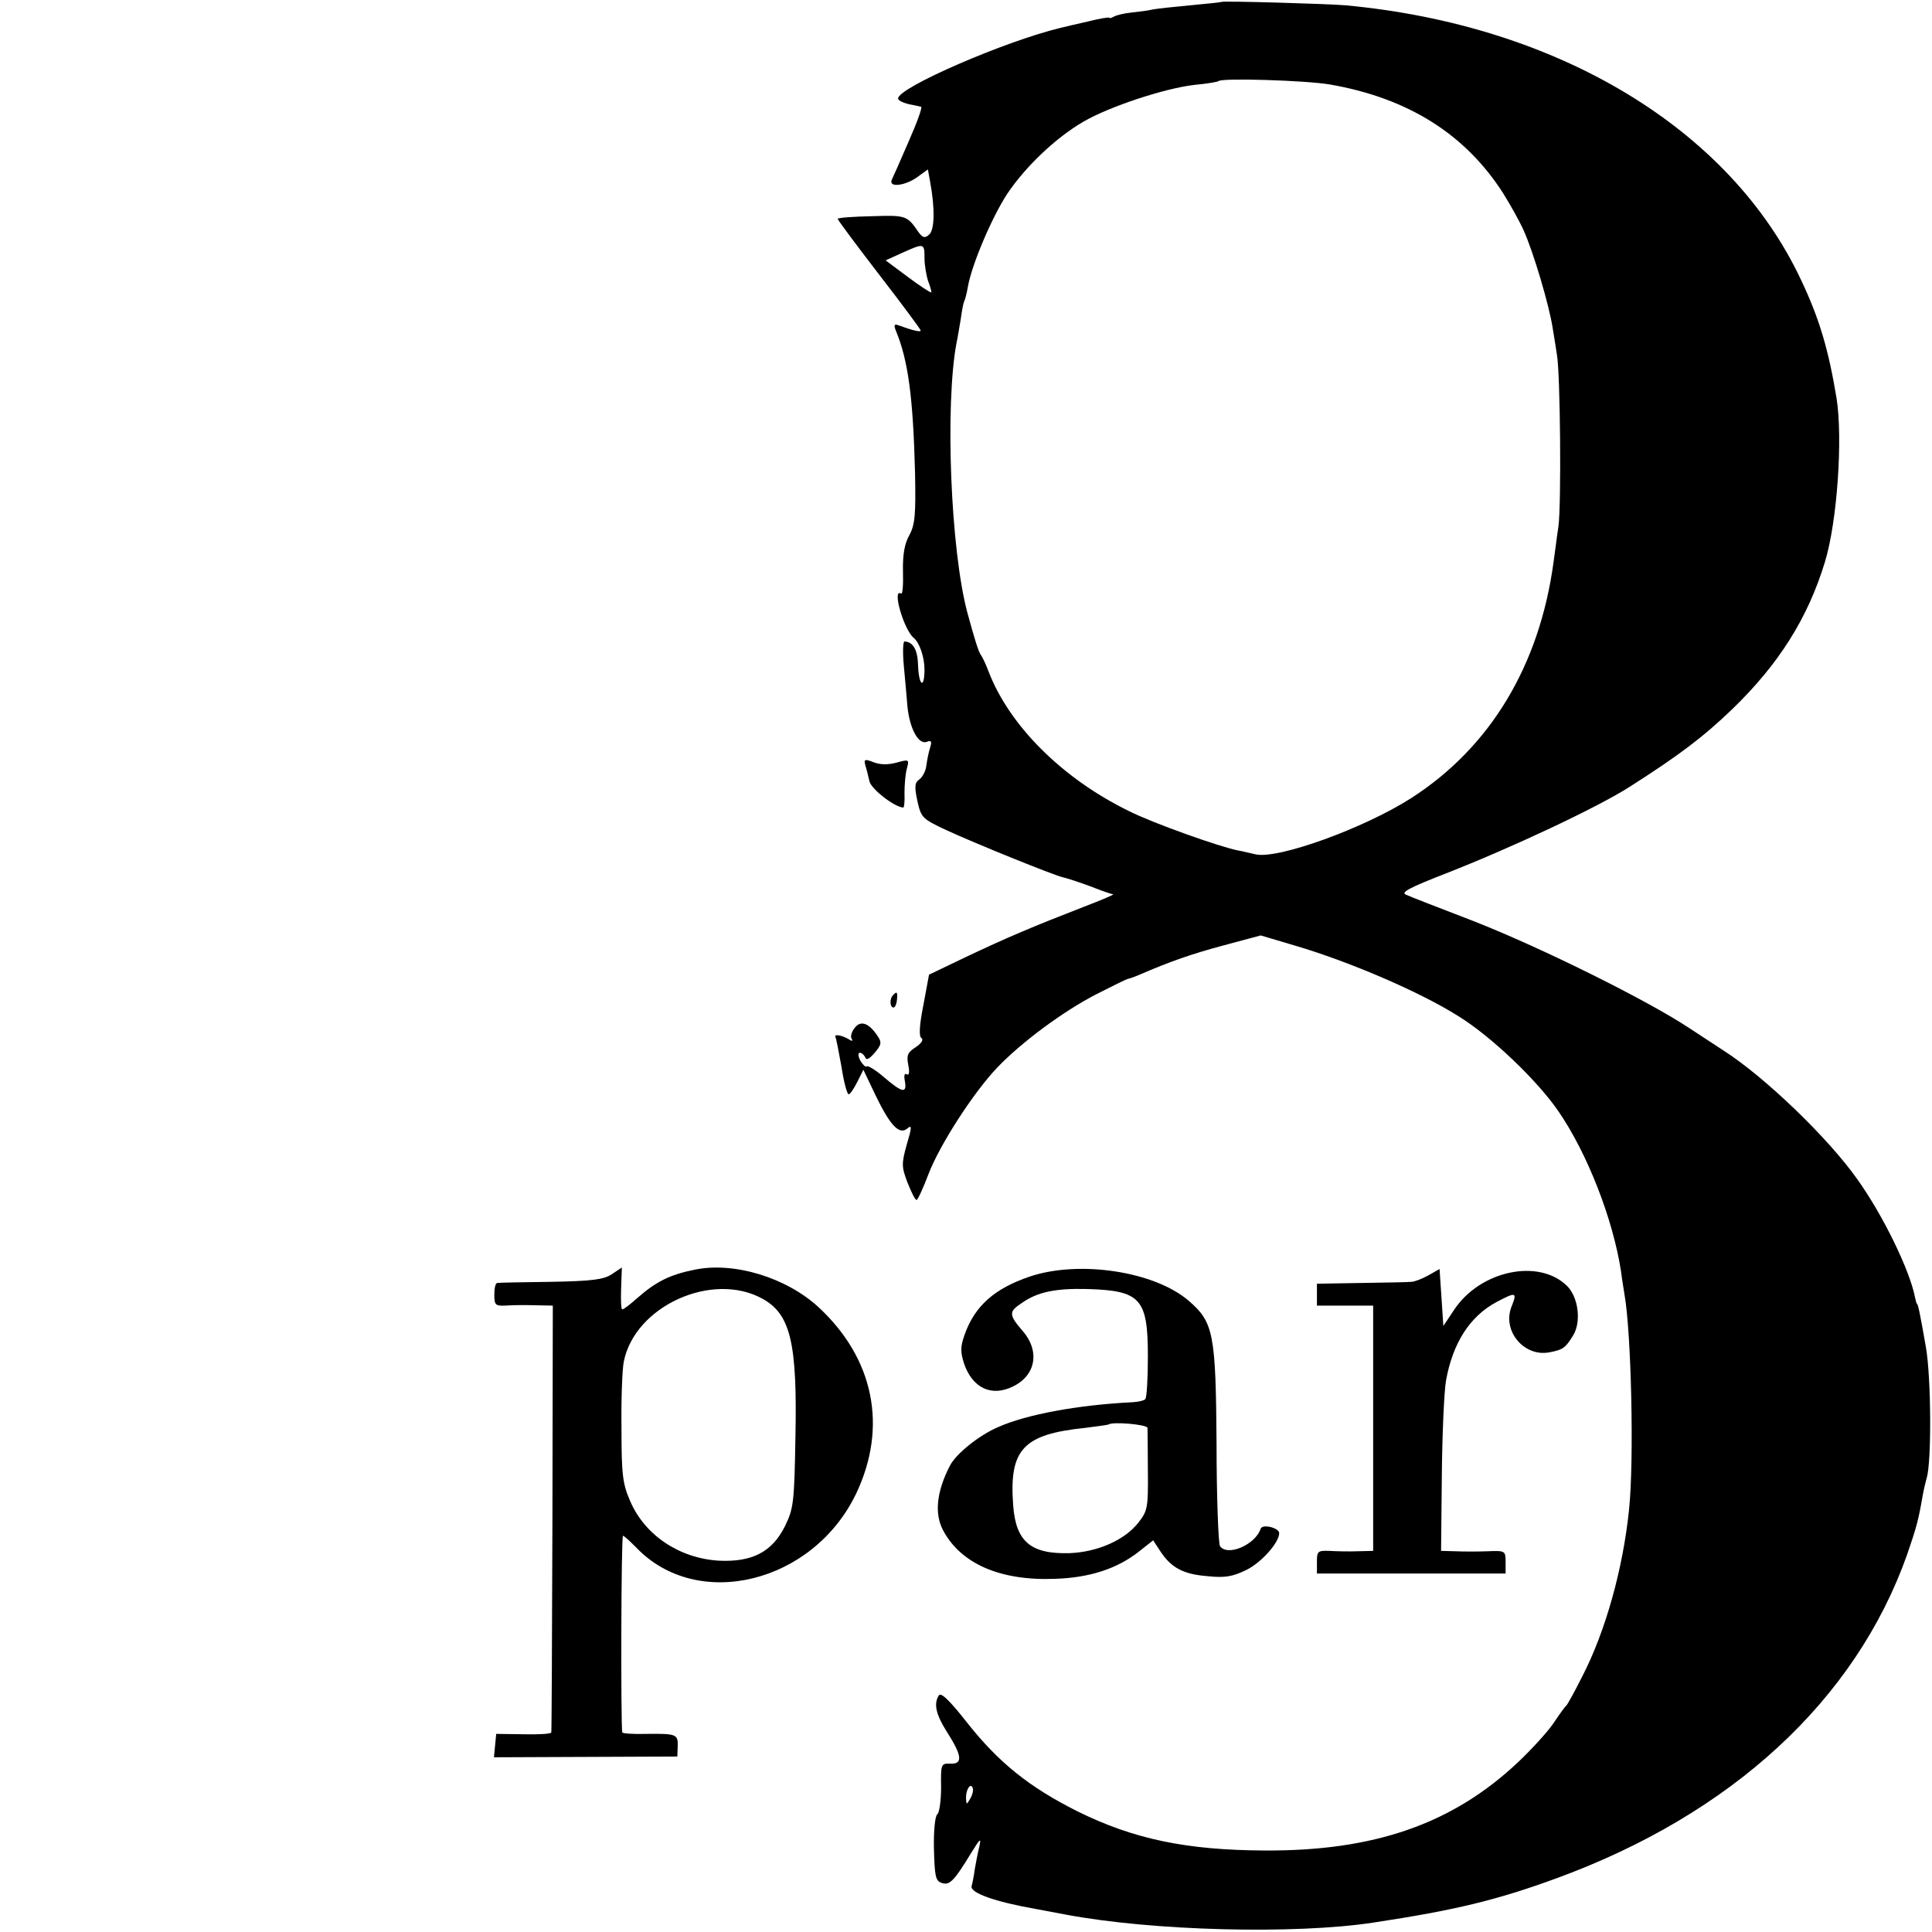
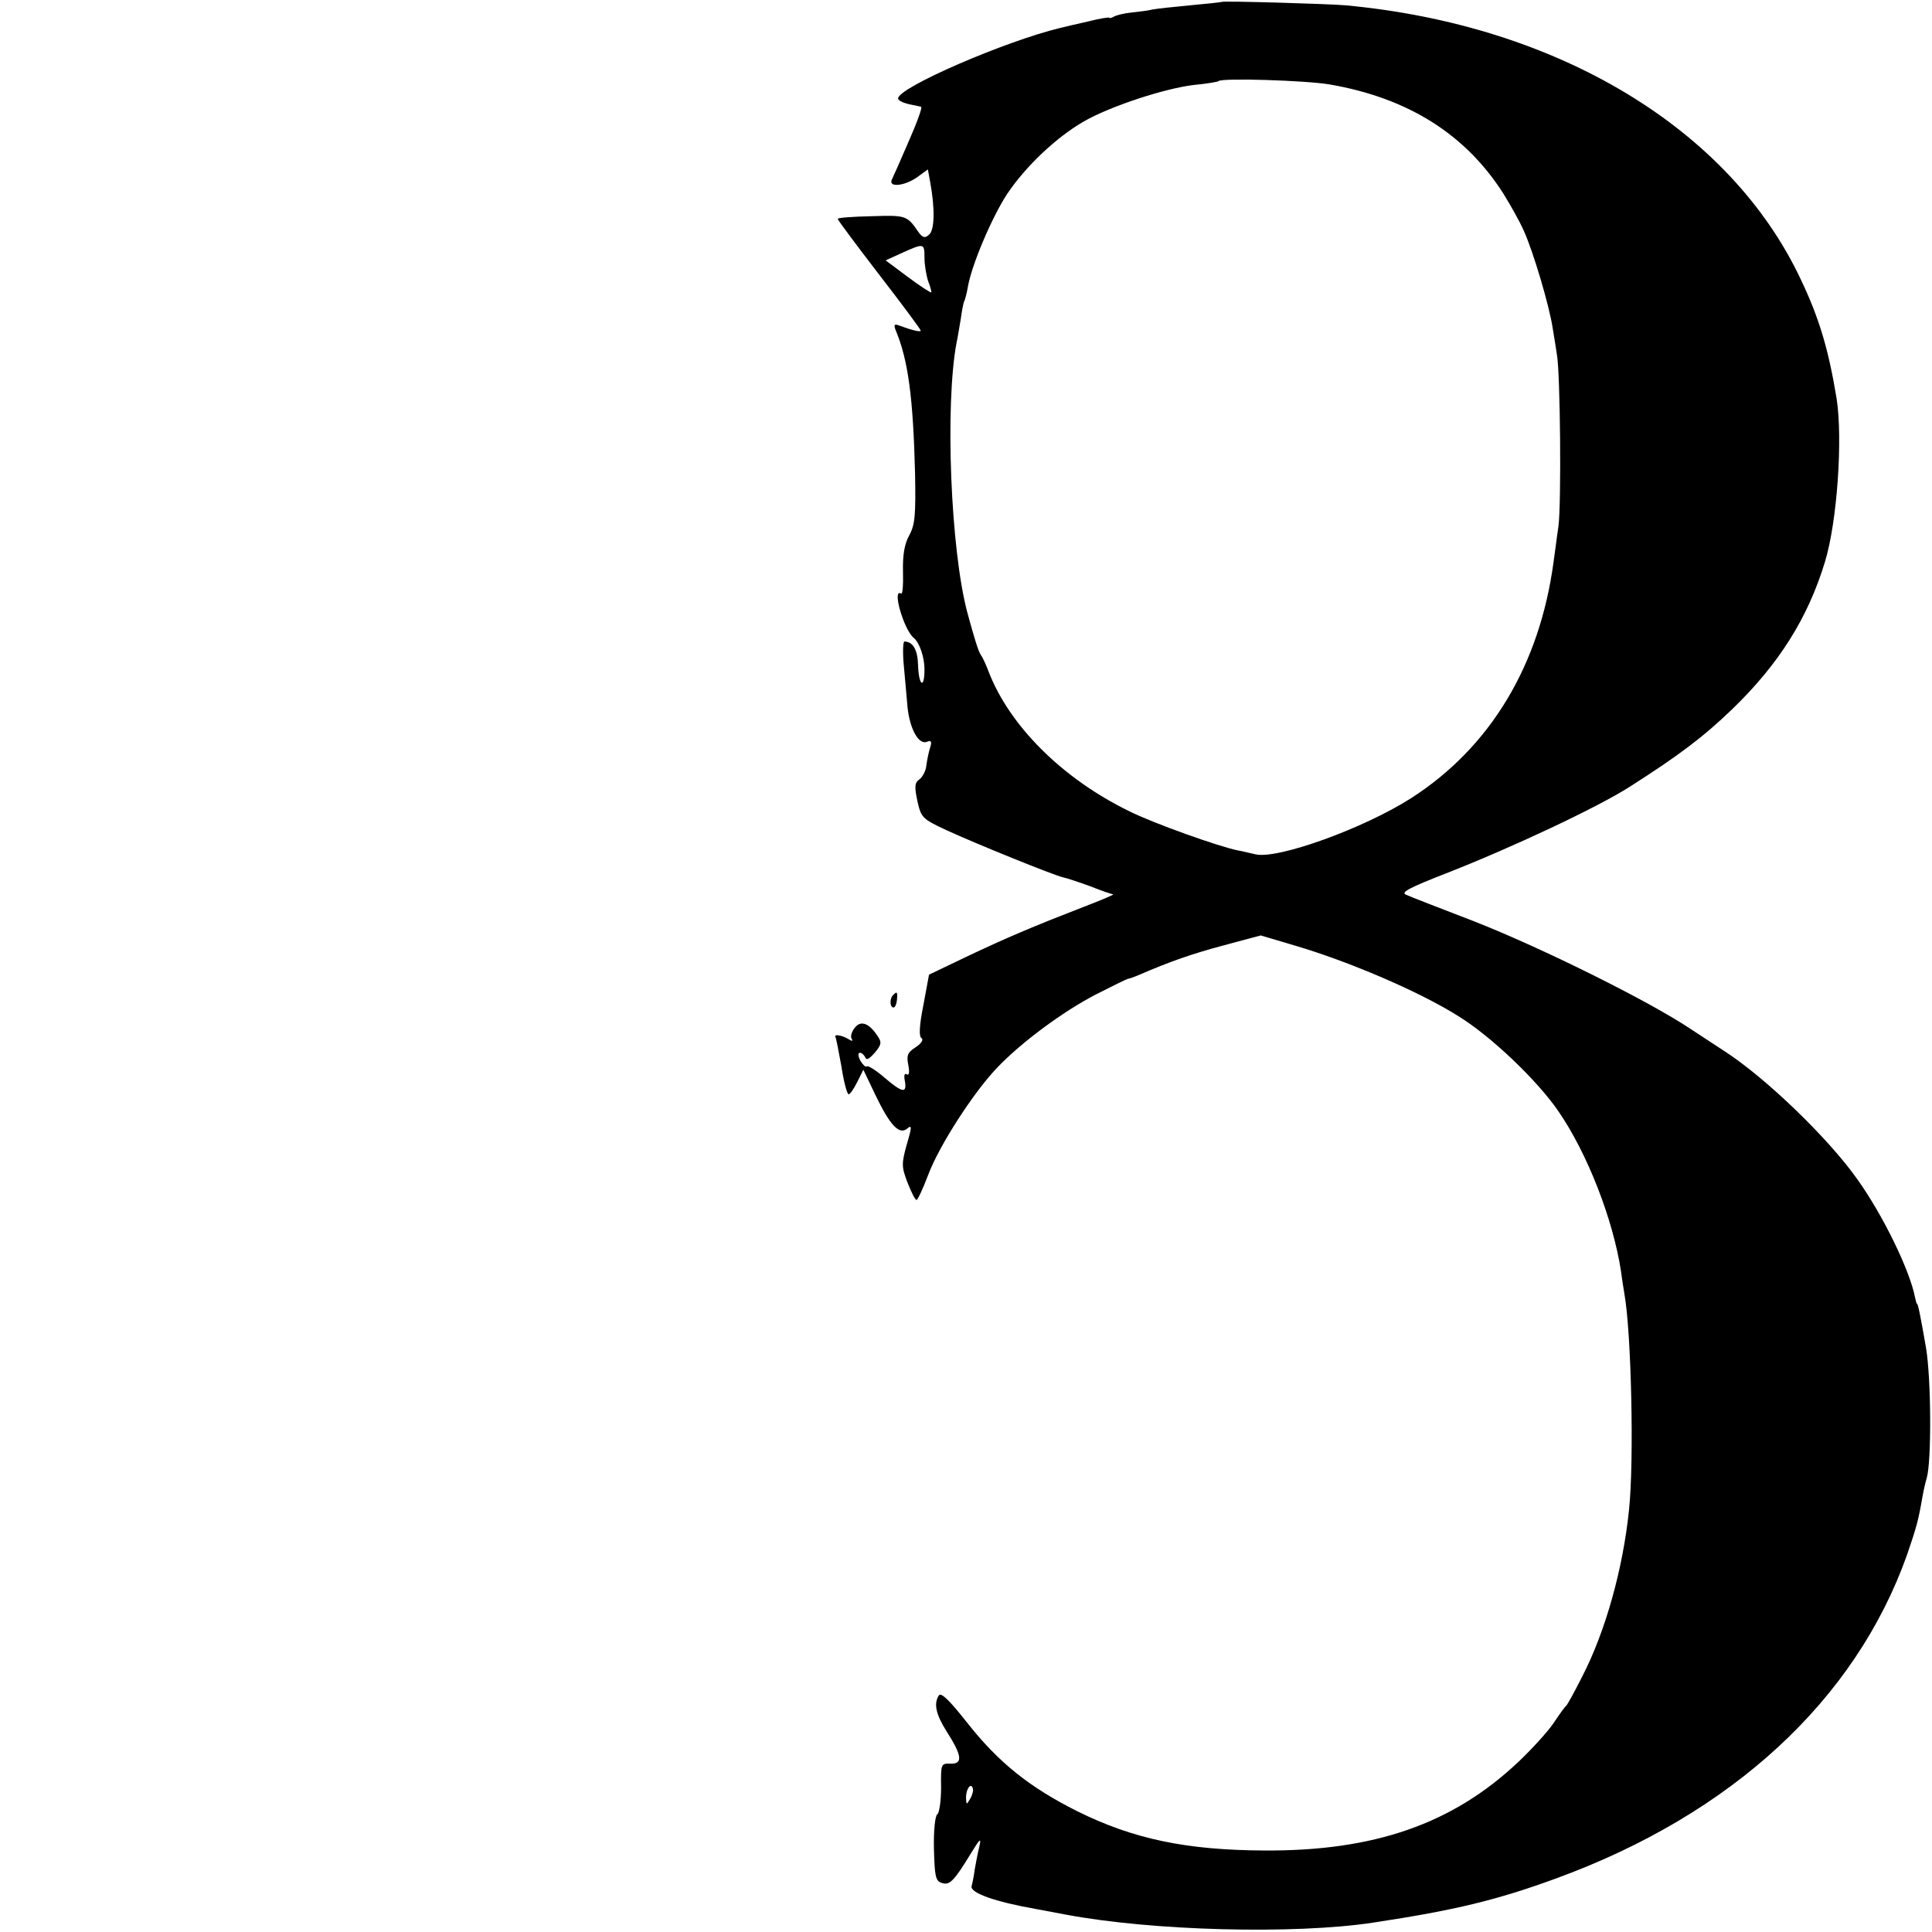
<svg xmlns="http://www.w3.org/2000/svg" version="1.0" width="512pt" height="512pt" viewBox="0 0 512 512" preserveAspectRatio="xMidYMid meet">
  <g transform="translate(0,512) scale(0.1,-0.1)" fill="#000000" stroke="none">
    <path d="M3238 5115 c-2 -1 -39 -5 -83 -9 -44 -4 -89 -9 -100 -11 -11 -3 -36 -6 -55 -8 -20 -2 -41 -7 -48 -11 -7 -4 -12 -5 -12 -3 0 2 -26 -2 -57 -10 -32 -7 -65 -15 -73 -17 -146 -35 -430 -158 -430 -187 0 -5 12 -11 28 -15 15 -3 30 -6 33 -7 4 -1 -11 -42 -33 -92 -21 -49 -42 -96 -45 -102 -8 -21 36 -15 67 7 l29 21 6 -33 c13 -70 12 -128 -3 -140 -11 -10 -17 -8 -28 7 -30 44 -33 45 -124 42 -50 -1 -90 -4 -90 -7 0 -3 50 -70 110 -148 61 -79 110 -145 110 -148 0 -5 -24 1 -59 14 -11 4 -13 1 -7 -14 33 -79 46 -179 51 -379 2 -109 0 -135 -15 -163 -13 -23 -18 -52 -17 -97 1 -35 -1 -61 -5 -58 -25 15 7 -95 33 -117 16 -13 29 -52 29 -84 0 -53 -15 -44 -17 10 -1 42 -13 63 -36 64 -4 0 -5 -28 -2 -62 3 -35 8 -85 10 -112 6 -57 29 -100 51 -92 12 5 14 1 9 -15 -4 -12 -8 -33 -10 -47 -1 -14 -10 -31 -18 -37 -13 -9 -14 -19 -6 -57 10 -45 13 -48 77 -78 76 -35 283 -119 309 -125 10 -2 43 -13 73 -24 30 -12 57 -21 60 -21 3 -1 -33 -16 -80 -34 -129 -50 -205 -82 -312 -133 l-96 -46 -15 -81 c-11 -55 -12 -83 -5 -87 6 -4 0 -14 -15 -24 -22 -14 -25 -22 -20 -47 4 -20 2 -29 -4 -25 -6 4 -8 -3 -5 -18 6 -34 -7 -31 -55 10 -22 19 -43 32 -46 29 -3 -3 -10 4 -17 15 -6 12 -7 21 -1 21 5 0 11 -6 14 -12 3 -9 11 -4 25 12 18 21 19 28 8 44 -23 35 -45 43 -61 22 -8 -10 -12 -23 -8 -29 4 -6 1 -7 -8 -1 -18 11 -40 14 -35 6 2 -4 9 -40 16 -79 6 -40 15 -73 19 -73 4 0 14 15 23 33 l16 32 32 -67 c39 -81 63 -106 84 -89 13 11 13 5 -1 -42 -14 -51 -14 -59 2 -101 10 -25 20 -46 24 -46 3 0 17 30 31 67 29 77 119 217 183 284 63 66 173 148 262 194 43 22 80 40 84 41 3 0 17 5 31 11 81 35 138 55 224 78 l97 26 91 -27 c143 -42 330 -122 433 -187 86 -53 208 -169 265 -252 77 -112 145 -287 166 -425 3 -25 8 -52 9 -60 18 -100 26 -441 12 -572 -16 -155 -62 -321 -124 -441 -20 -40 -39 -74 -42 -77 -4 -3 -19 -24 -35 -48 -16 -23 -58 -69 -93 -102 -174 -164 -382 -236 -673 -234 -205 1 -346 30 -495 104 -126 63 -209 129 -293 236 -45 57 -68 80 -74 71 -14 -22 -8 -50 21 -96 41 -64 43 -86 10 -85 -25 1 -26 0 -25 -63 0 -36 -5 -68 -10 -71 -6 -4 -10 -44 -9 -91 2 -73 4 -86 21 -91 20 -7 32 4 78 80 24 39 27 41 21 15 -4 -16 -9 -43 -12 -60 -2 -16 -6 -36 -8 -43 -6 -18 62 -42 170 -61 33 -6 69 -13 80 -15 229 -43 605 -53 815 -21 218 33 328 60 484 117 465 170 793 472 930 858 25 73 30 91 41 155 3 17 8 38 11 48 13 43 12 264 -2 346 -15 86 -21 116 -24 116 -1 0 -3 8 -5 17 -14 72 -85 218 -153 313 -77 109 -244 270 -353 340 -9 6 -49 32 -90 59 -111 74 -393 214 -574 285 -88 34 -169 65 -179 70 -15 6 10 19 105 56 174 68 402 175 488 230 130 83 194 131 272 206 123 119 200 241 245 389 33 107 48 329 31 435 -21 127 -45 210 -94 313 -188 401 -645 676 -1208 728 -48 4 -324 12 -327 9z m287 -219 c207 -36 359 -132 459 -289 18 -29 43 -73 54 -98 25 -55 68 -199 77 -260 4 -24 9 -55 11 -69 9 -49 12 -396 4 -455 -5 -33 -10 -76 -13 -95 -37 -273 -167 -490 -377 -625 -125 -80 -354 -163 -413 -149 -18 4 -38 9 -45 10 -48 9 -228 73 -291 105 -176 86 -316 226 -371 369 -7 19 -17 40 -21 45 -6 8 -17 44 -35 110 -45 167 -60 552 -29 717 3 12 7 40 11 62 3 22 7 43 9 47 2 3 7 21 10 39 10 58 63 183 104 246 49 73 130 150 203 192 69 40 215 88 293 97 33 3 62 8 64 10 8 9 233 2 296 -9z m-1075 -460 c0 -19 5 -47 10 -62 6 -15 9 -28 8 -29 -2 -1 -30 17 -62 41 l-59 44 44 20 c58 26 59 26 59 -14z m121 -4083 c-10 -17 -10 -16 -11 3 0 23 13 41 18 25 2 -6 -1 -18 -7 -28z" />
-     <path d="M2293 3093 c3 -10 8 -29 11 -43 4 -21 68 -70 90 -70 2 0 4 17 3 38 0 20 2 49 6 64 7 26 6 26 -27 17 -22 -6 -43 -6 -61 1 -23 9 -26 8 -22 -7z" />
    <path d="M2367 2483 c-10 -9 -9 -33 1 -33 4 0 8 9 9 20 2 21 0 24 -10 13z" />
-     <path d="M1840 1755 c-65 -13 -102 -32 -150 -74 -19 -17 -37 -31 -41 -31 -3 0 -4 25 -3 55 l2 56 -27 -18 c-21 -14 -52 -18 -161 -20 -74 -1 -138 -2 -142 -3 -5 0 -8 -14 -8 -31 0 -27 3 -30 28 -29 15 1 50 2 77 1 l50 -1 -1 -562 c-1 -310 -2 -566 -3 -569 0 -4 -34 -6 -73 -5 l-73 1 -3 -31 -3 -31 243 1 243 1 1 27 c1 32 -3 34 -83 33 -35 -1 -63 1 -64 4 -4 24 -3 521 2 521 3 0 18 -14 35 -31 162 -170 469 -95 583 143 84 177 47 358 -100 494 -86 79 -225 121 -329 99z m181 -77 c74 -41 92 -117 87 -365 -3 -176 -5 -191 -28 -238 -34 -68 -87 -95 -174 -91 -105 6 -197 67 -236 158 -20 46 -23 70 -23 193 -1 77 2 156 6 176 29 148 235 241 368 167z" />
-     <path d="M2729 1737 c-94 -32 -146 -78 -173 -155 -11 -31 -11 -45 -1 -76 22 -64 72 -88 128 -61 62 29 74 94 27 148 -37 43 -37 51 -2 74 41 29 89 39 172 37 143 -4 162 -25 162 -179 0 -59 -3 -110 -7 -113 -4 -4 -18 -7 -33 -8 -143 -7 -281 -32 -357 -66 -51 -22 -112 -71 -128 -103 -35 -68 -41 -126 -18 -170 47 -89 152 -135 298 -129 91 3 164 27 221 72 l38 30 19 -29 c29 -44 61 -61 125 -66 46 -5 67 -1 102 16 40 19 88 73 88 98 0 14 -44 25 -49 12 -14 -43 -89 -75 -108 -46 -4 6 -9 128 -9 270 -2 294 -8 323 -74 380 -91 78 -290 108 -421 64z m312 -401 c0 -6 1 -58 1 -115 1 -97 -1 -105 -25 -136 -37 -47 -109 -78 -182 -81 -103 -3 -143 30 -150 127 -11 148 26 188 191 205 33 4 60 8 62 9 10 8 102 0 103 -9z" />
-     <path d="M3785 1740 c-16 -9 -37 -17 -45 -17 -8 -1 -68 -2 -132 -3 l-118 -2 0 -29 0 -29 74 0 75 0 0 -325 0 -325 -42 -1 c-23 -1 -57 0 -74 1 -31 1 -33 -1 -33 -29 l0 -31 250 0 250 0 0 30 c0 30 -1 31 -47 29 -27 -1 -65 -1 -86 0 l-38 1 2 199 c1 109 6 222 11 252 18 100 63 170 133 208 53 28 56 27 41 -11 -26 -64 32 -134 99 -122 37 7 43 11 64 45 22 36 14 101 -16 131 -75 74 -231 41 -300 -64 l-28 -42 -5 76 -5 75 -30 -17z" />
  </g>
</svg>